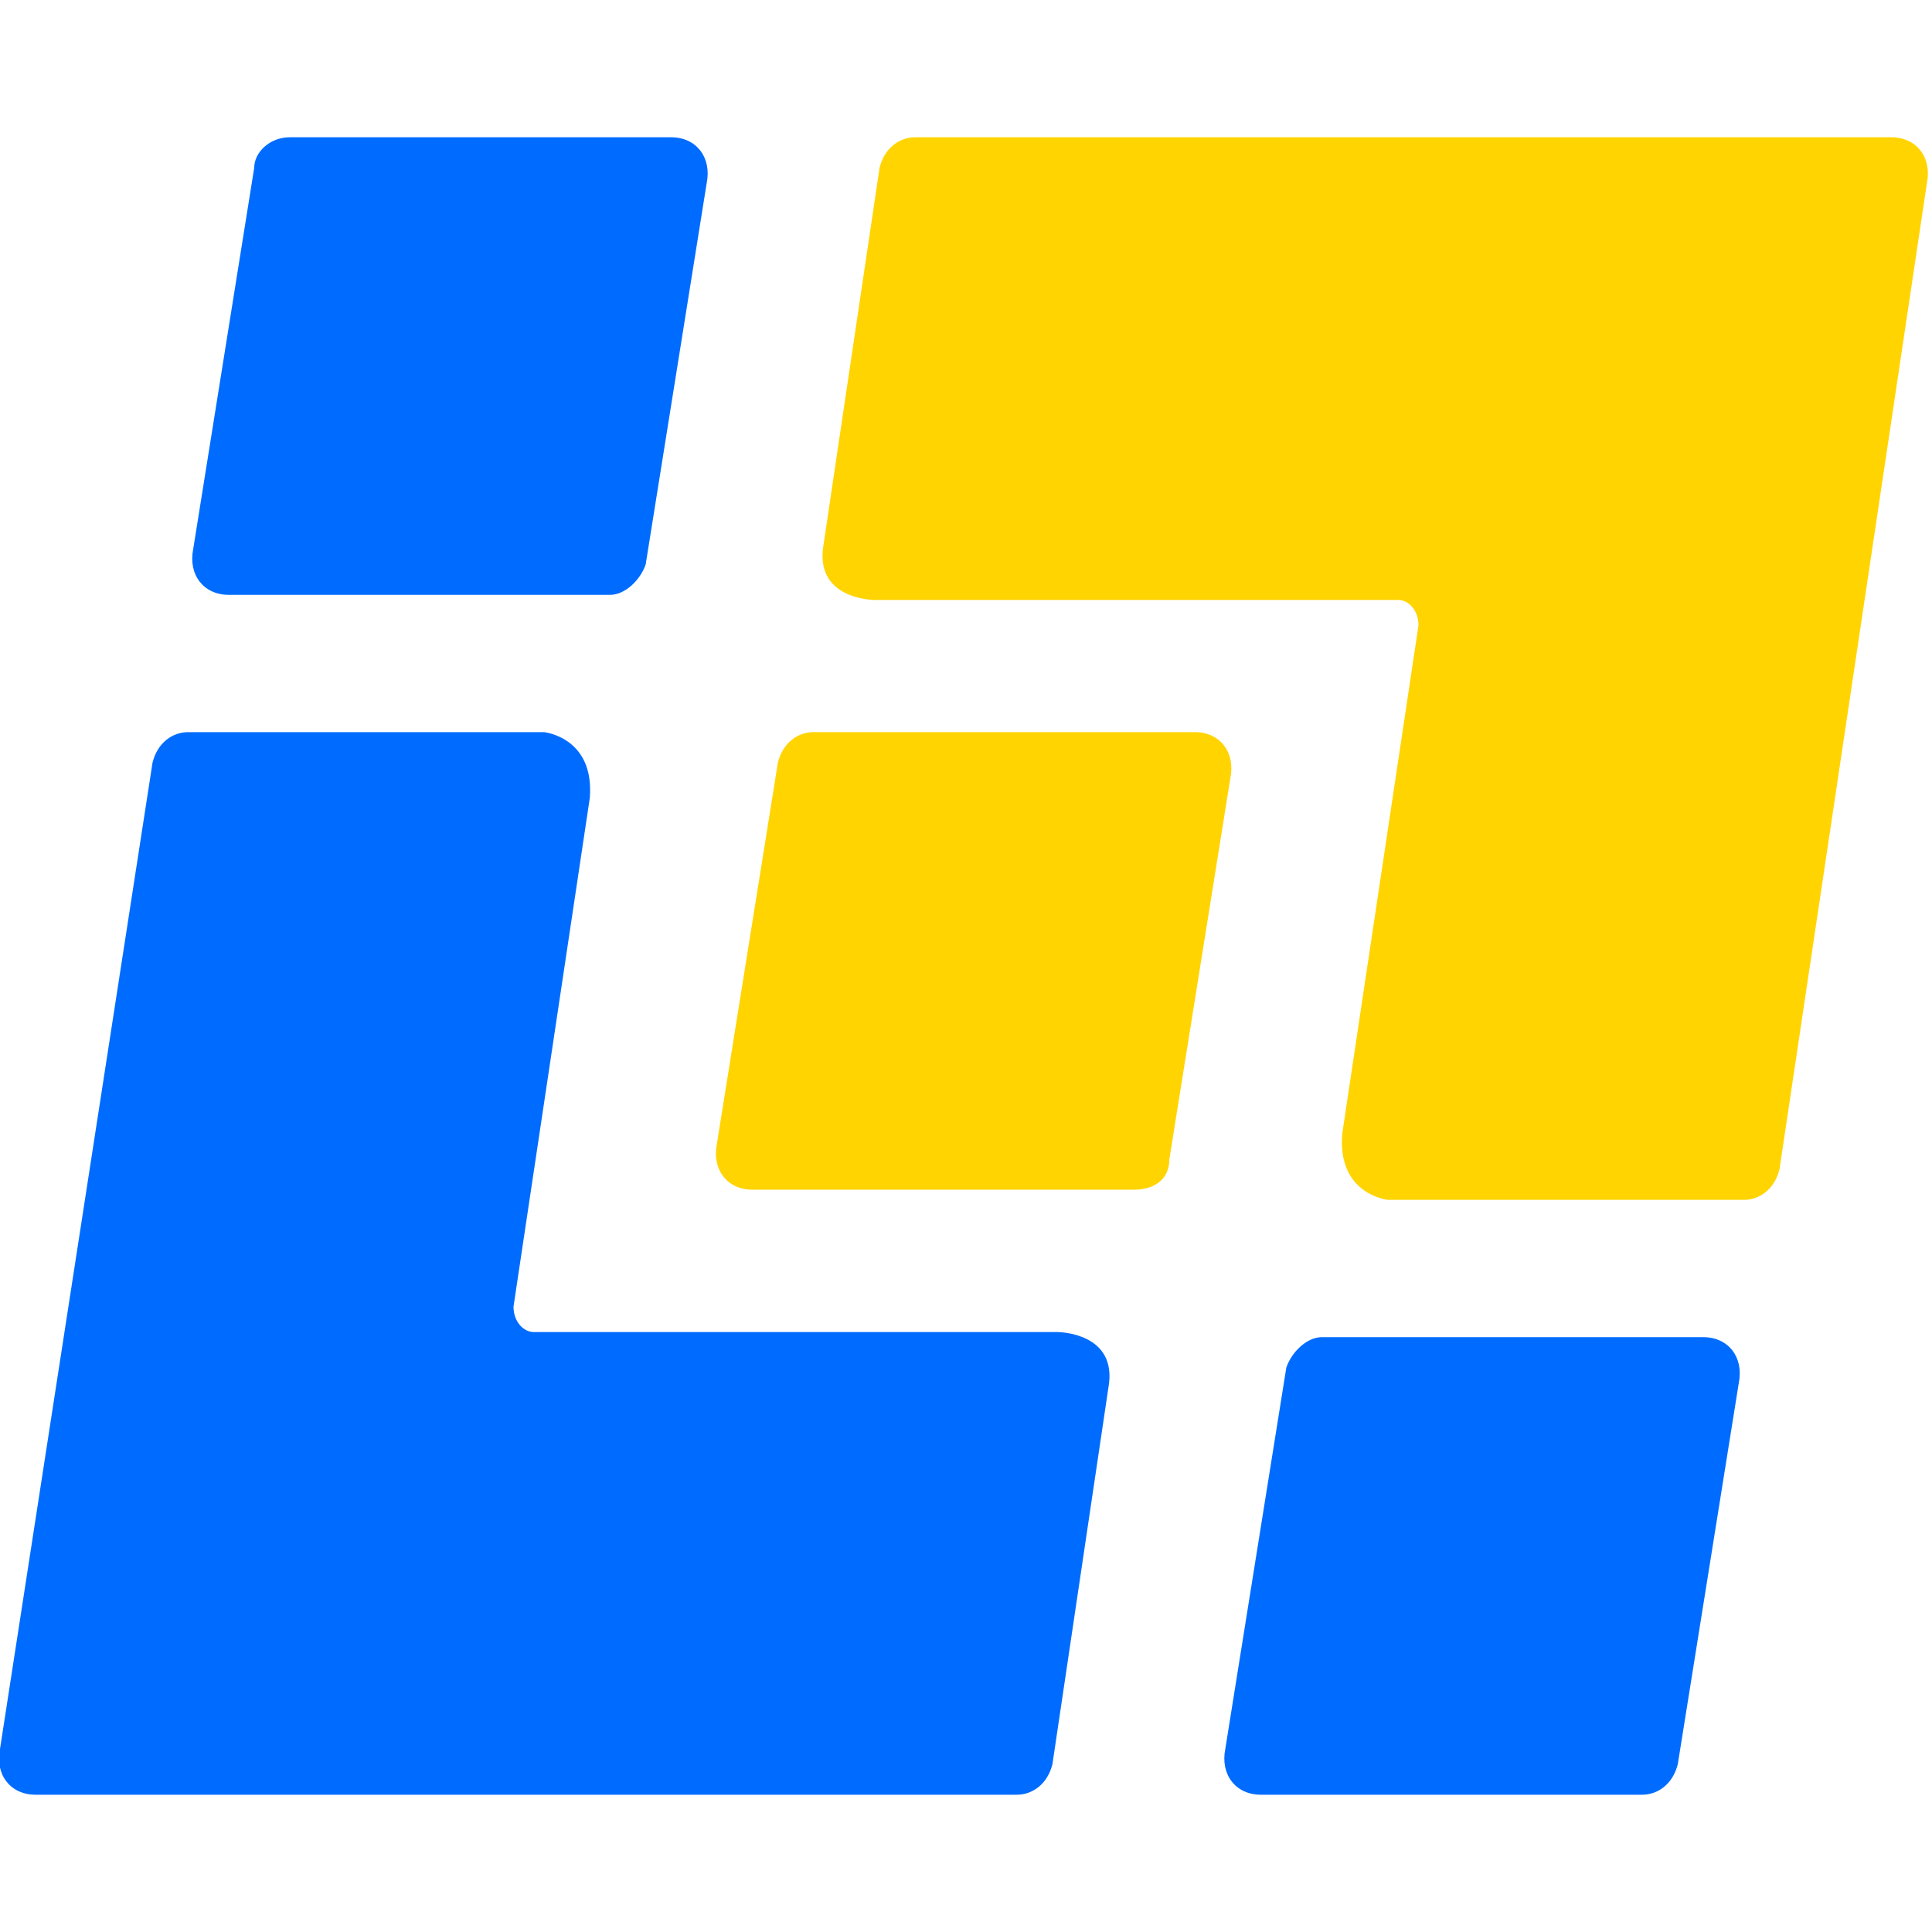
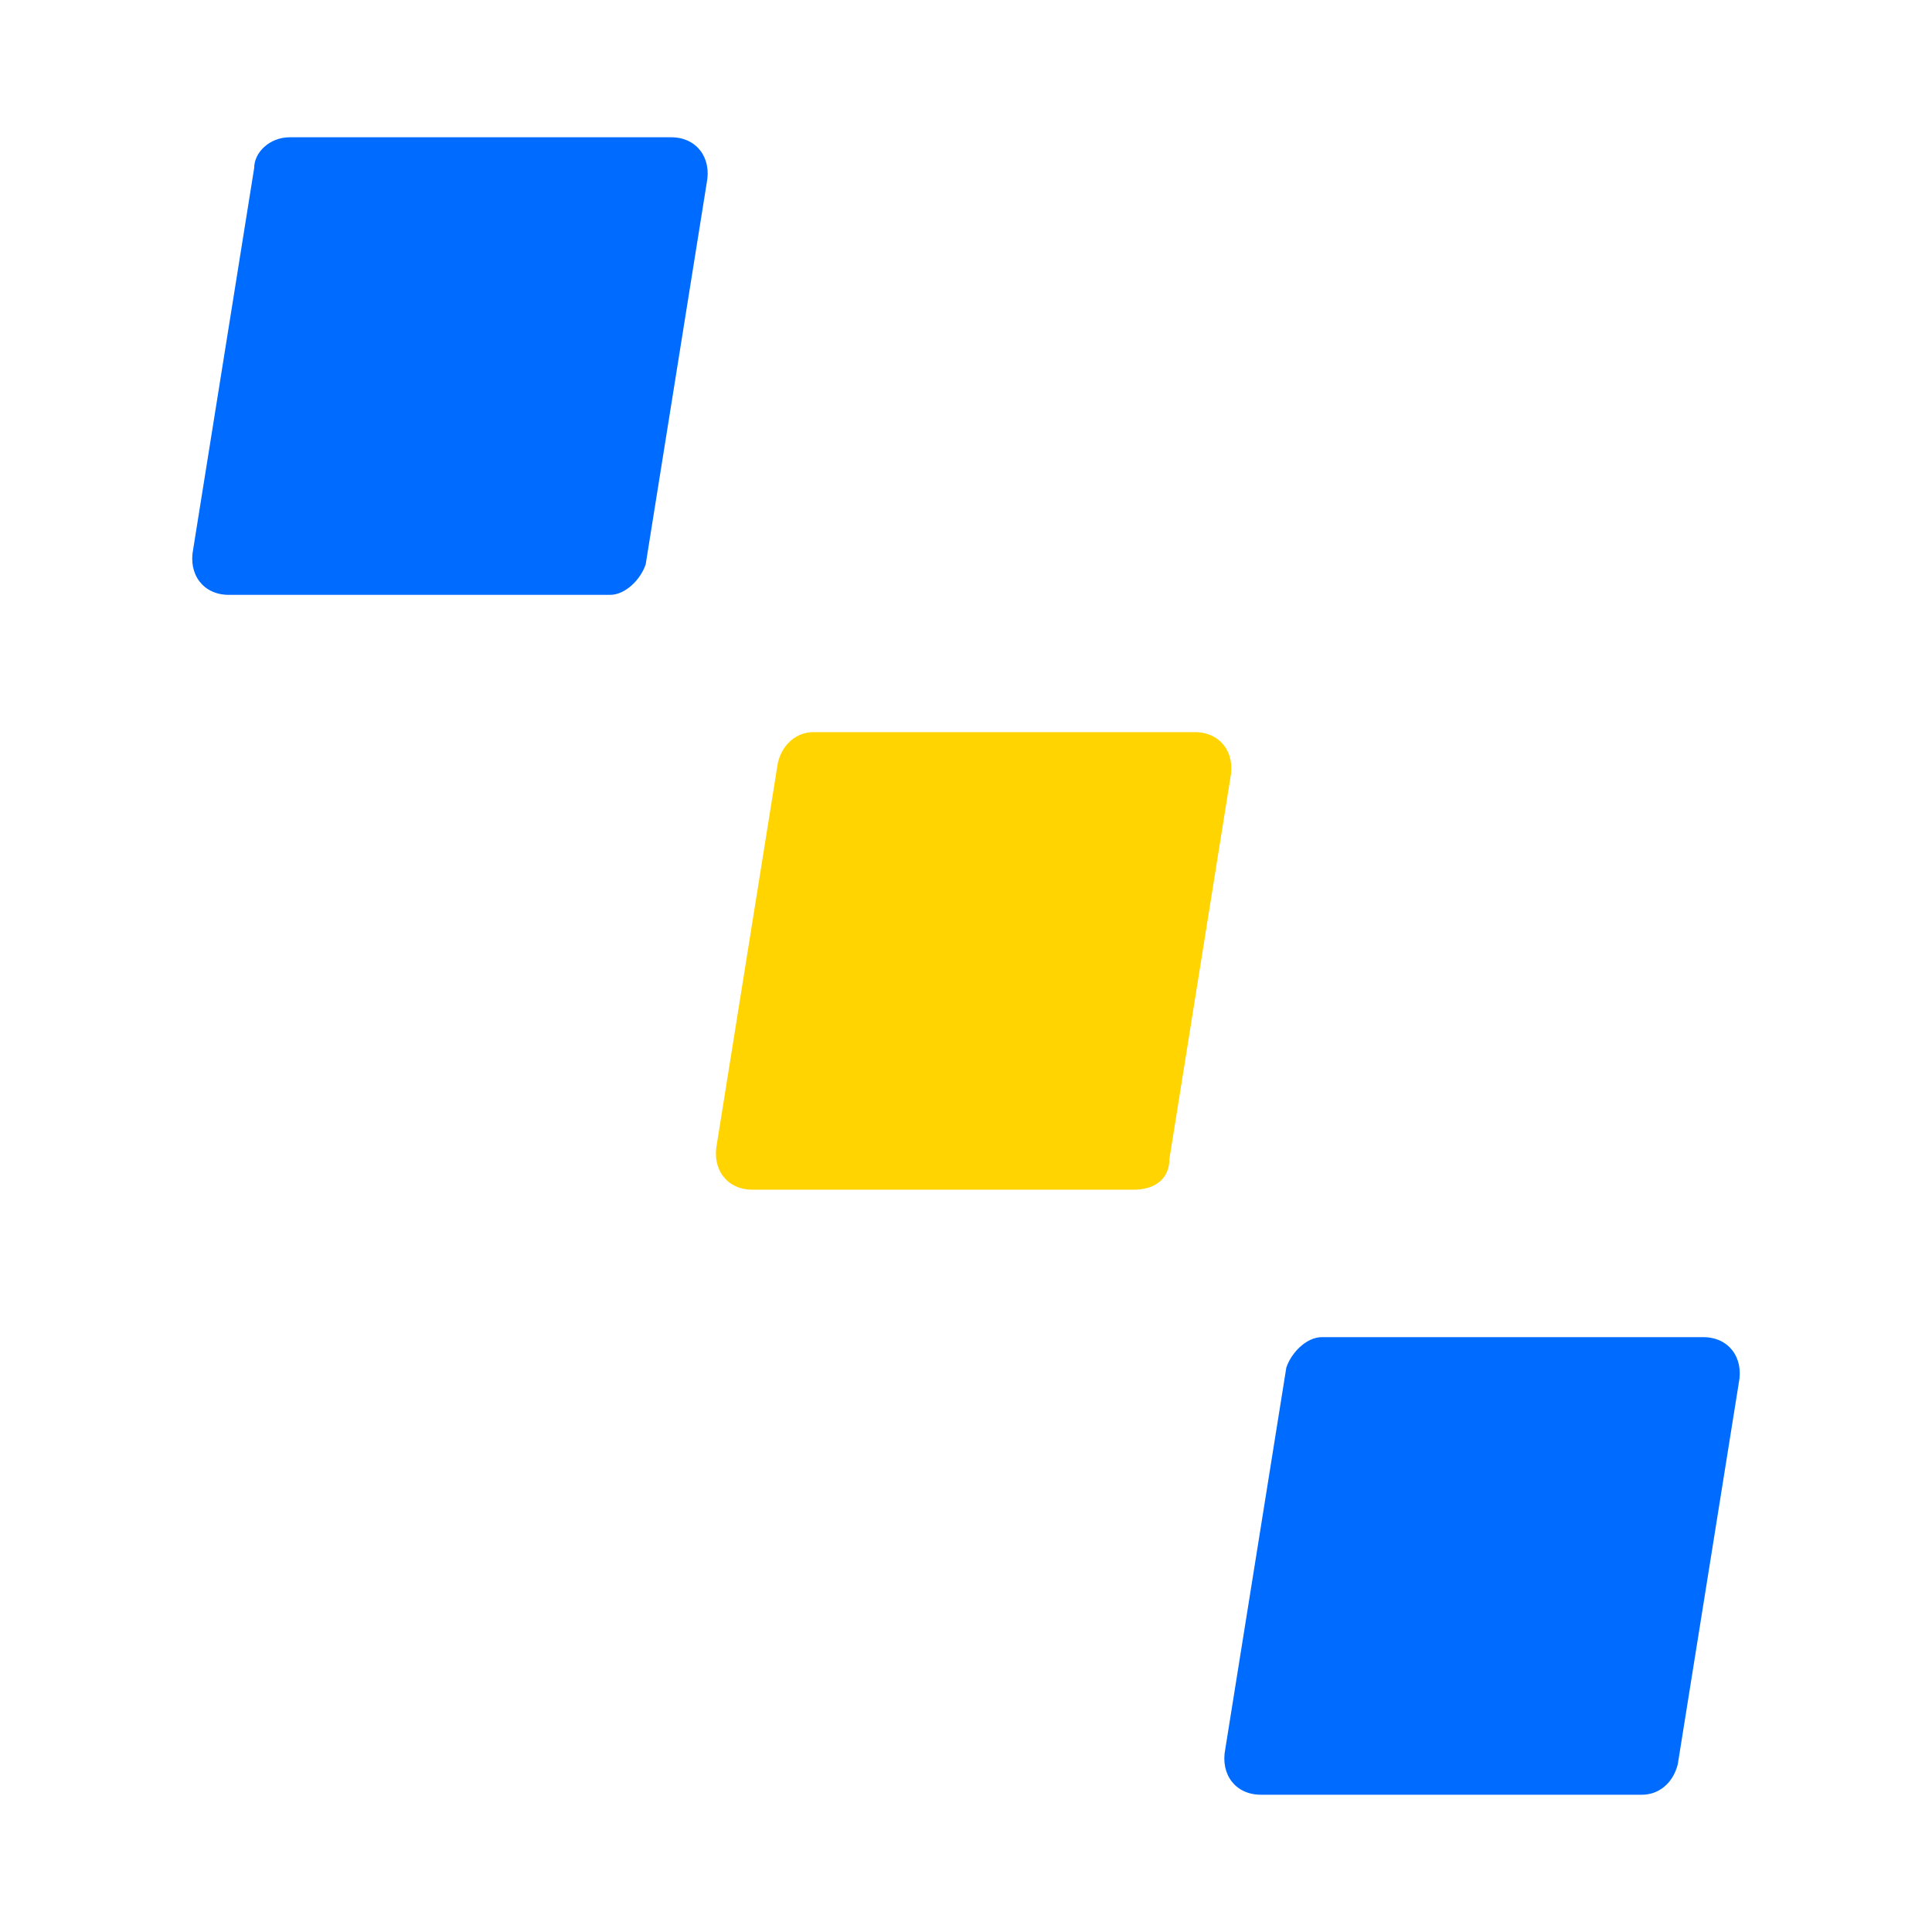
<svg xmlns="http://www.w3.org/2000/svg" version="1.1" id="图层_1" x="0px" y="0px" viewBox="0 0 38 38" style="enable-background:new 0 0 38 38;" xml:space="preserve">
  <style type="text/css">
	.st0{fill:#006CFF;}
	.st1{fill:#FFD400;}
</style>
  <g>
    <path class="st0" d="M12,11.7H4.5c-0.5,0-0.8-0.4-0.7-0.9L5,3.3C5,3,5.3,2.7,5.7,2.7h7.5c0.5,0,0.8,0.4,0.7,0.9l-1.2,7.5   C12.6,11.4,12.3,11.7,12,11.7z" />
-     <path class="st0" d="M21.8,27.3l-1.1,7.4c-0.1,0.4-0.4,0.6-0.7,0.6H0.7c-0.5,0-0.8-0.4-0.7-0.9L3,15c0.1-0.4,0.4-0.6,0.7-0.6h7   c0,0,1,0.1,0.9,1.3l-1.5,10c0,0.3,0.2,0.5,0.4,0.5h10.3C20.8,26.2,22,26.2,21.8,27.3z" />
    <path class="st0" d="M26,26.3h7.5c0.5,0,0.8,0.4,0.7,0.9L33,34.7c-0.1,0.4-0.4,0.6-0.7,0.6h-7.5c-0.5,0-0.8-0.4-0.7-0.9l1.2-7.5   C25.4,26.6,25.7,26.3,26,26.3z" />
-     <path class="st1" d="M16.2,10.7l1.1-7.4c0.1-0.4,0.4-0.6,0.7-0.6h19.2c0.5,0,0.8,0.4,0.7,0.9L35,23c-0.1,0.4-0.4,0.6-0.7,0.6h-7   c0,0-1-0.1-0.9-1.3l1.5-10c0-0.3-0.2-0.5-0.4-0.5H17.2C17.2,11.8,16,11.8,16.2,10.7z" />
    <path class="st1" d="M22.3,23.4h-7.5c-0.5,0-0.8-0.4-0.7-0.9l1.2-7.5c0.1-0.4,0.4-0.6,0.7-0.6h7.5c0.5,0,0.8,0.4,0.7,0.9l-1.2,7.5   C23,23.2,22.7,23.4,22.3,23.4z" />
  </g>
</svg>